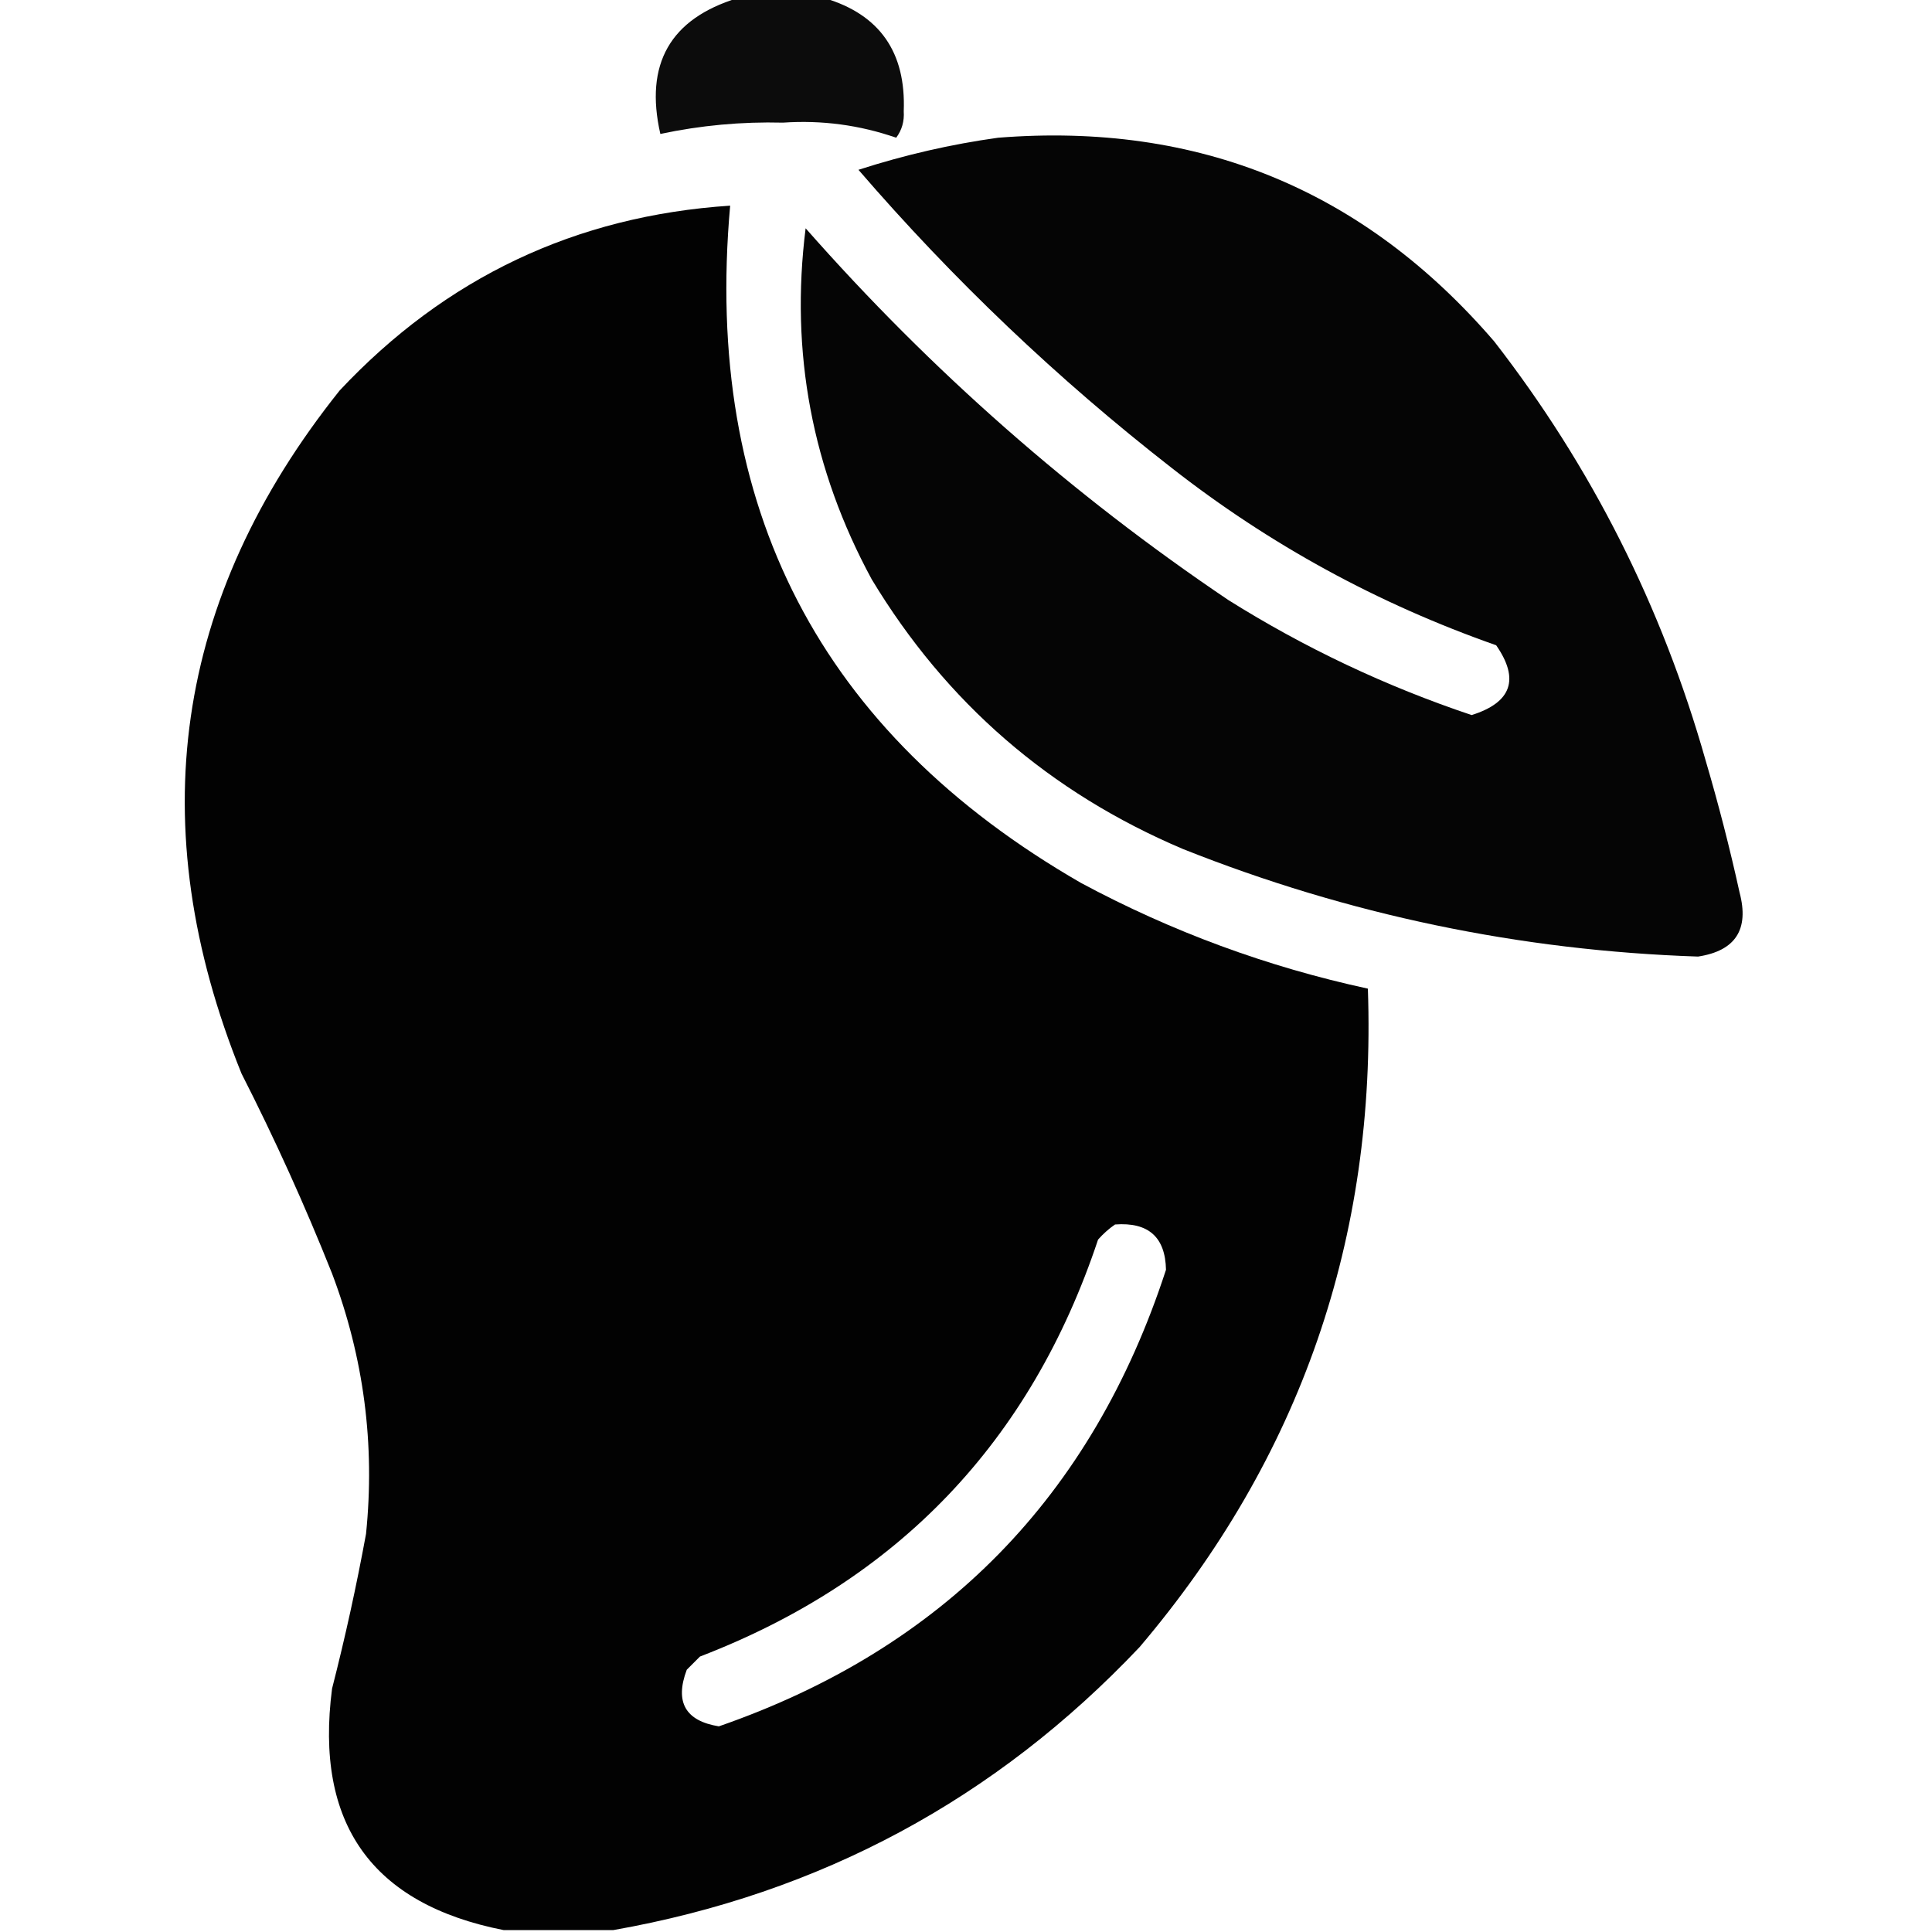
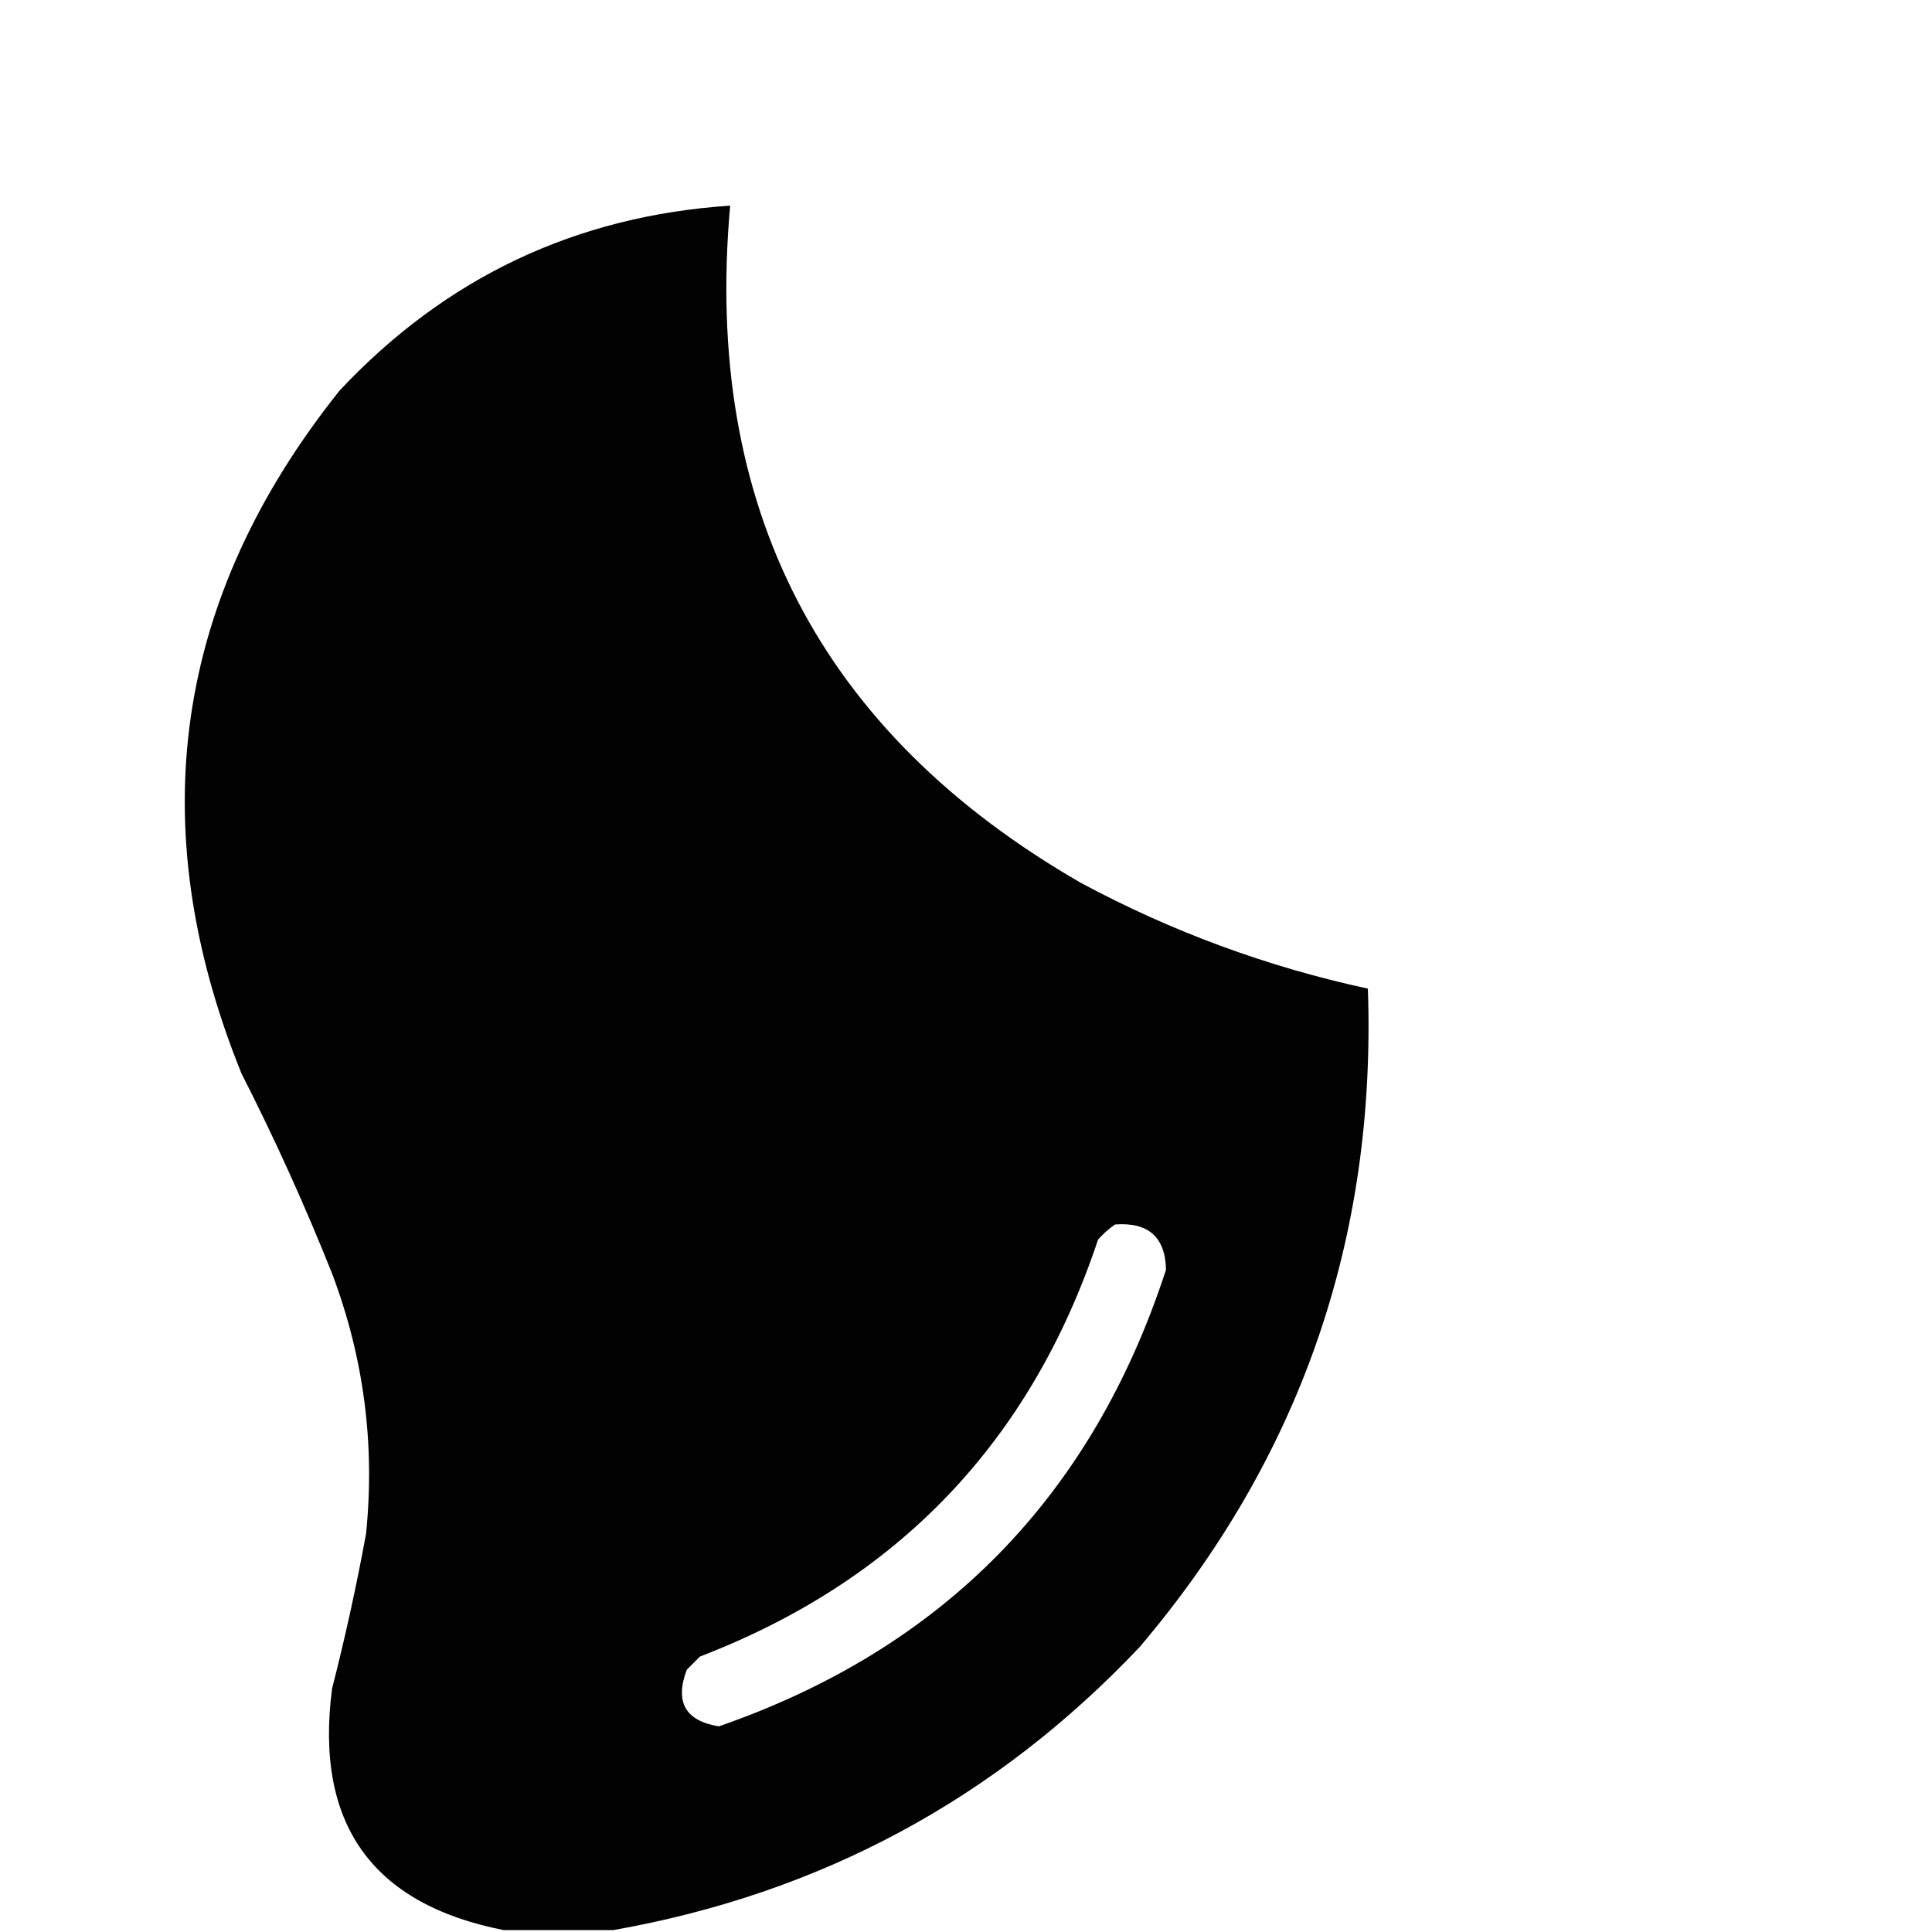
<svg xmlns="http://www.w3.org/2000/svg" version="1.1" width="512px" height="512px" style="shape-rendering:geometricPrecision; text-rendering:geometricPrecision; image-rendering:optimizeQuality; fill-rule:evenodd; clip-rule:evenodd">
  <g>
-     <path style="opacity:0.95" fill="#000000" d="M 195.5,-0.5 C 203.167,-0.5 210.833,-0.5 218.5,-0.5C 233.123,3.839 240.123,13.839 239.5,29.5C 239.679,32.131 239.013,34.465 237.5,36.5C 227.796,33.132 217.796,31.799 207.5,32.5C 196.5,32.223 185.667,33.223 175,35.5C 170.771,16.952 177.604,4.952 195.5,-0.5 Z" />
-   </g>
+     </g>
  <g>
-     <path style="opacity:0.978" fill="#000000" d="M 264.5,36.5 C 317.583,32.3 361.416,50.3 396,90.5C 421.77,123.705 440.437,160.705 452,201.5C 455.409,213.06 458.409,224.727 461,236.5C 463.6,246.311 459.934,251.978 450,253.5C 402.801,251.927 357.301,242.427 313.5,225C 278.21,210.036 250.71,186.202 231,153.5C 215.201,124.339 209.367,93.339 213.5,60.5C 246.732,98.238 284.066,131.071 325.5,159C 345.758,171.711 367.258,181.878 390,189.5C 400.587,186.175 402.754,180.009 396.5,171C 365.108,159.977 336.441,144.311 310.5,124C 280.306,100.477 252.639,74.143 227.5,45C 239.704,41.063 252.037,38.229 264.5,36.5 Z" />
-   </g>
+     </g>
  <g>
-     <path style="opacity:0.989" fill="#000000" d="M 162.5,511.5 C 152.833,511.5 143.167,511.5 133.5,511.5C 98.52,504.609 83.353,483.276 88,447.5C 91.474,433.938 94.474,420.272 97,406.5C 99.421,382.784 96.421,359.784 88,337.5C 80.822,319.477 72.822,301.81 64,284.5C 37.414,218.819 46.081,158.486 90,103.5C 118.083,73.541 152.583,57.208 193.5,54.5C 186.335,134.341 217.335,194.175 286.5,234C 310.508,246.892 335.842,256.225 362.5,262C 364.793,328.128 344.626,386.295 302,436.5C 263.856,476.825 217.356,501.825 162.5,511.5 Z M 295.5,324.5 C 304.331,323.837 308.831,327.837 309,336.5C 289.442,396.556 249.942,436.89 190.5,457.5C 181.616,456.052 178.782,451.052 182,442.5C 183.167,441.333 184.333,440.167 185.5,439C 238.02,418.811 273.187,381.978 291,328.5C 292.397,326.93 293.897,325.596 295.5,324.5 Z" />
+     <path style="opacity:0.989" fill="#000000" d="M 162.5,511.5 C 152.833,511.5 143.167,511.5 133.5,511.5C 98.52,504.609 83.353,483.276 88,447.5C 91.474,433.938 94.474,420.272 97,406.5C 99.421,382.784 96.421,359.784 88,337.5C 80.822,319.477 72.822,301.81 64,284.5C 37.414,218.819 46.081,158.486 90,103.5C 118.083,73.541 152.583,57.208 193.5,54.5C 186.335,134.341 217.335,194.175 286.5,234C 310.508,246.892 335.842,256.225 362.5,262C 364.793,328.128 344.626,386.295 302,436.5C 263.856,476.825 217.356,501.825 162.5,511.5 Z M 295.5,324.5 C 304.331,323.837 308.831,327.837 309,336.5C 289.442,396.556 249.942,436.89 190.5,457.5C 181.616,456.052 178.782,451.052 182,442.5C 183.167,441.333 184.333,440.167 185.5,439C 238.02,418.811 273.187,381.978 291,328.5C 292.397,326.93 293.897,325.596 295.5,324.5 " />
  </g>
</svg>